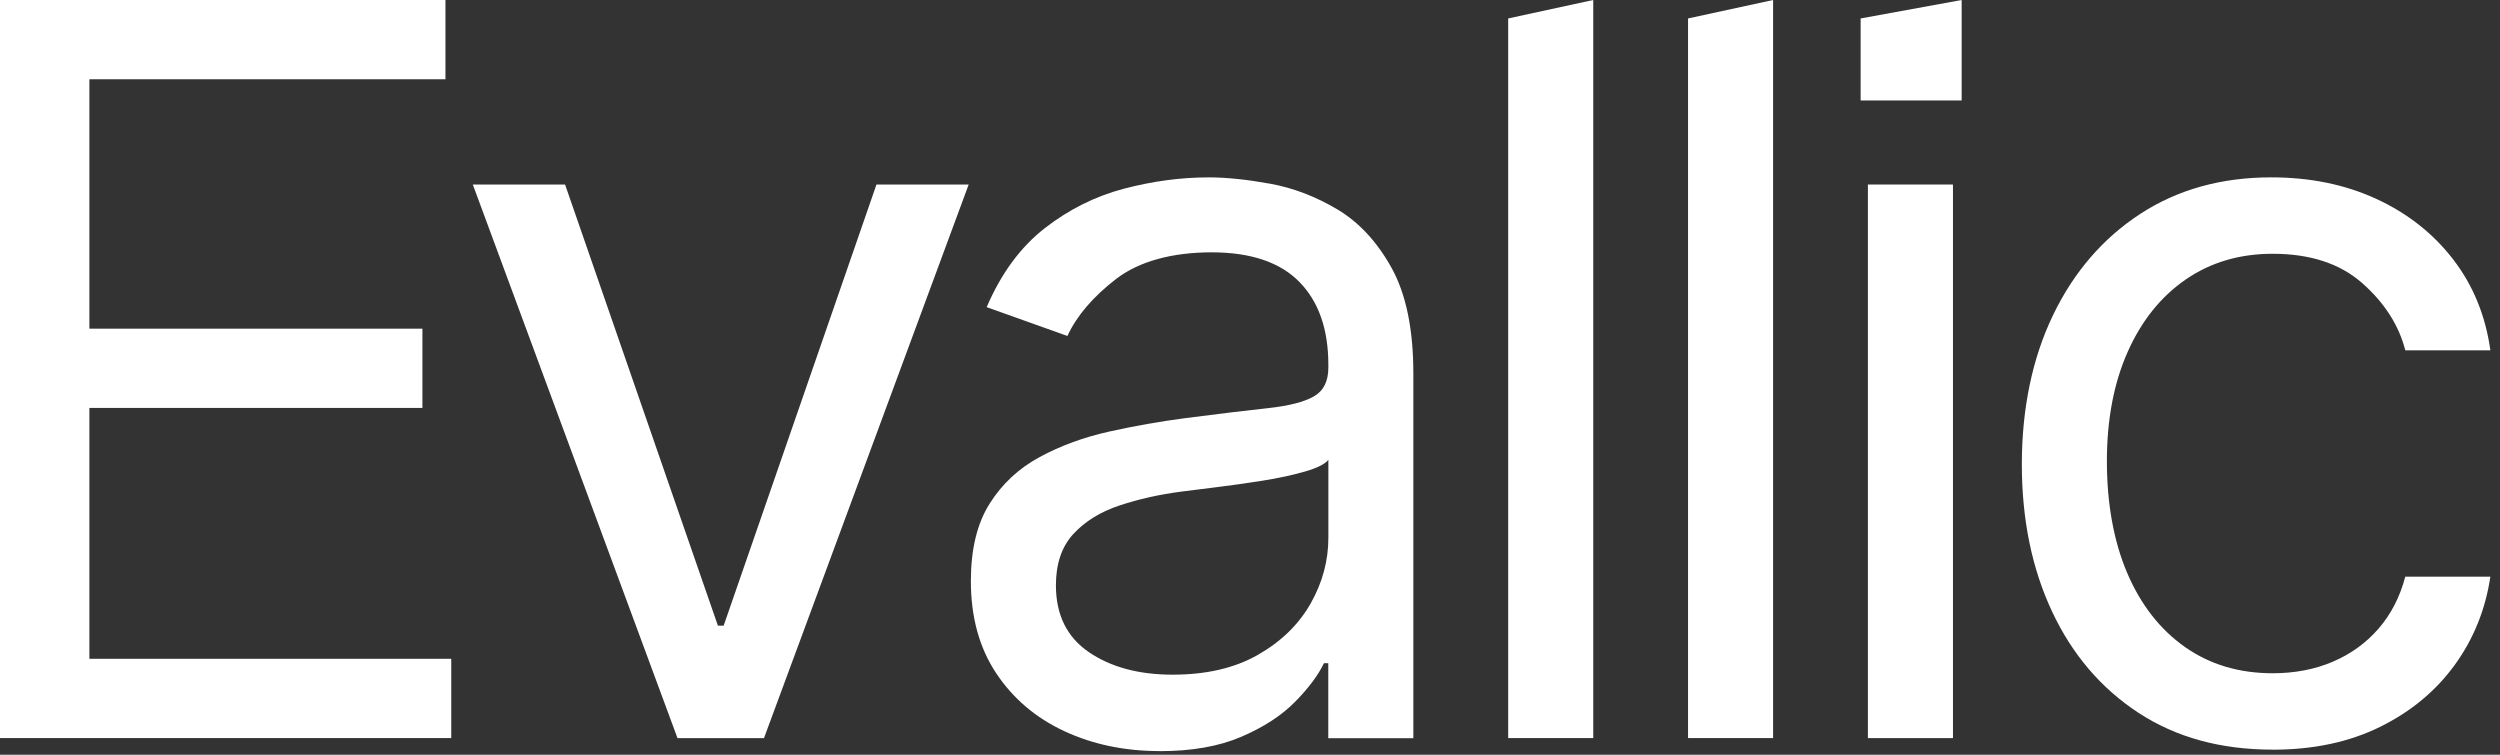
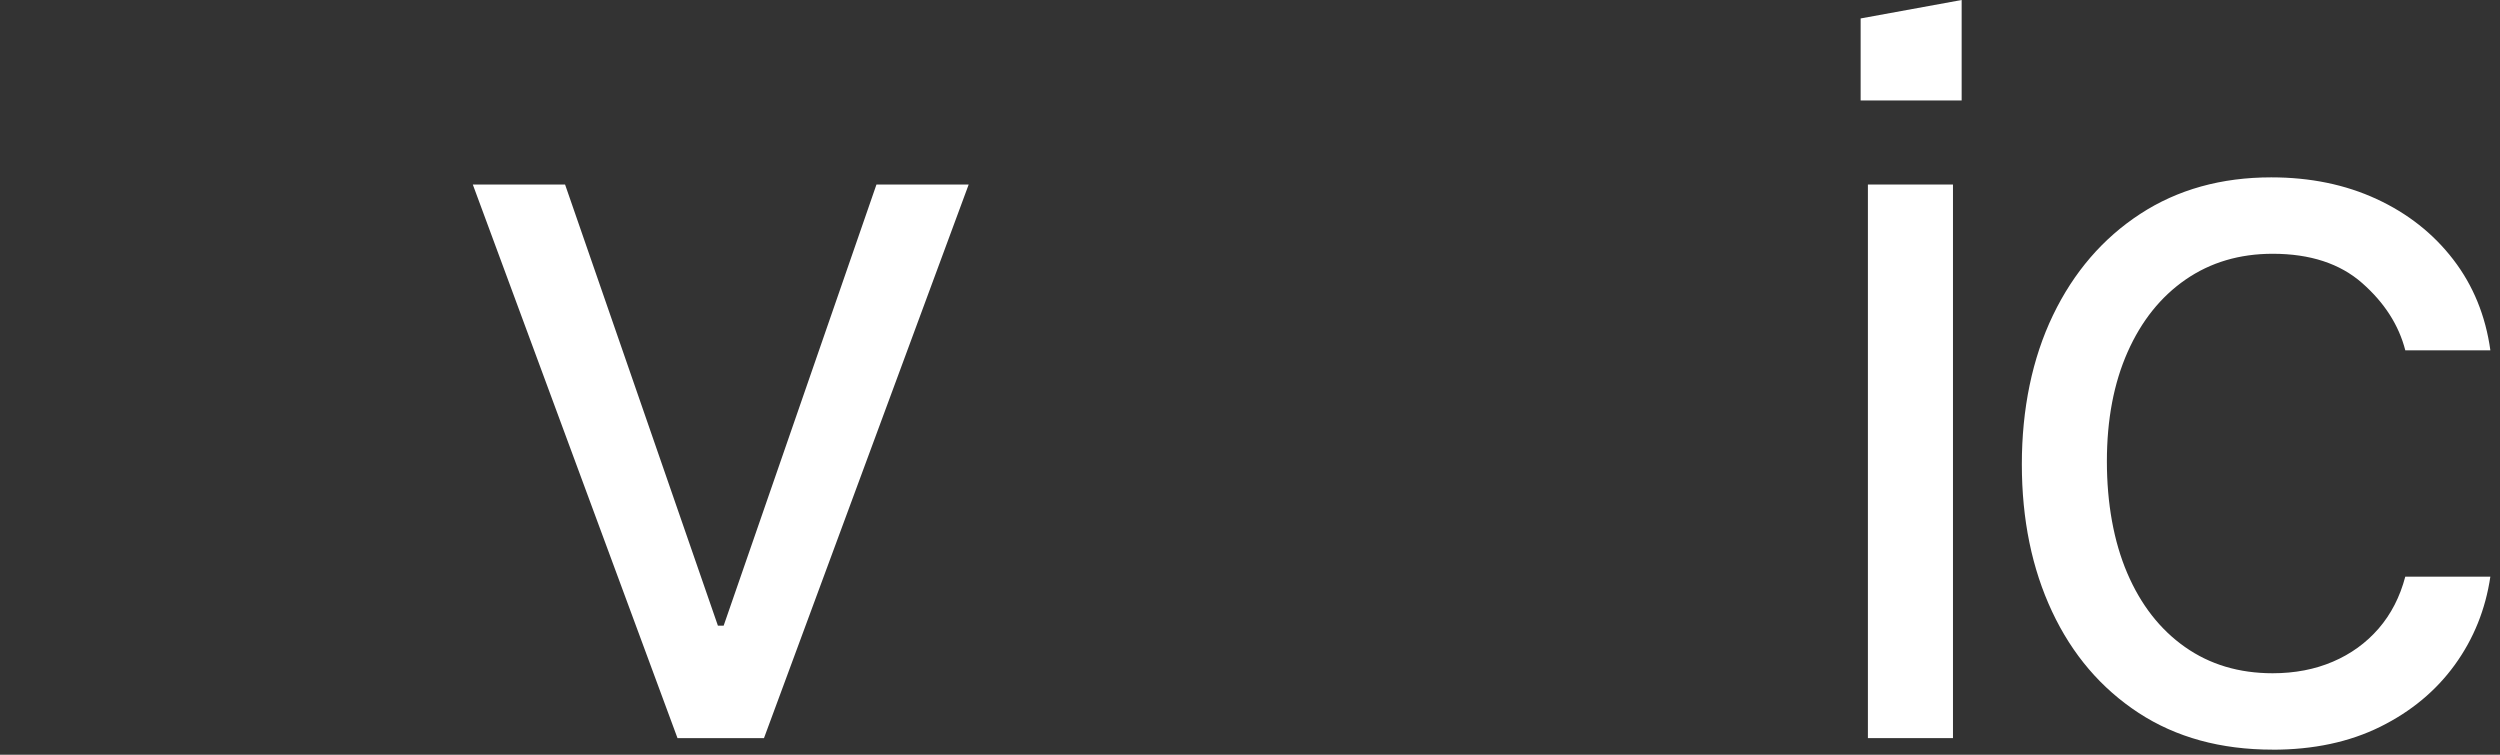
<svg xmlns="http://www.w3.org/2000/svg" width="106" height="32" viewBox="0 0 106 32" fill="none">
  <rect x="0" y="0" width="106" height="32" fill="#333333" stroke="none" />
-   <path d="M0 31.295V0H18.887V3.361H3.79V13.935H17.91V17.297H3.79V27.933H19.133V31.294H0.001L0 31.295Z" fill="white" />
  <path d="M41.072 7.824L32.393 31.296H28.726L20.047 7.824H23.959L30.439 26.528H30.683L37.162 7.824H41.073H41.072Z" fill="white" />
-   <path d="M49.172 31.846C47.684 31.846 46.334 31.564 45.122 30.999C43.91 30.434 42.947 29.613 42.234 28.538C41.521 27.463 41.165 26.162 41.165 24.634C41.165 23.289 41.429 22.197 41.959 21.357C42.488 20.516 43.197 19.857 44.083 19.378C44.969 18.899 45.949 18.54 47.024 18.3C48.099 18.061 49.181 17.869 50.272 17.727C51.698 17.543 52.856 17.403 53.748 17.307C54.639 17.211 55.291 17.045 55.703 16.811C56.116 16.576 56.322 16.169 56.322 15.589V15.467C56.322 13.96 55.912 12.787 55.092 11.952C54.272 11.117 53.031 10.699 51.37 10.699C49.709 10.699 48.298 11.076 47.32 11.83C46.343 12.584 45.654 13.389 45.258 14.245L41.835 13.023C42.447 11.597 43.264 10.485 44.287 9.684C45.311 8.885 46.432 8.324 47.648 8.003C48.866 7.682 50.065 7.521 51.246 7.521C52.001 7.521 52.869 7.611 53.852 7.789C54.835 7.967 55.787 8.332 56.71 8.882C57.631 9.432 58.398 10.263 59.01 11.372C59.621 12.483 59.926 13.97 59.926 15.835V31.299H56.319V28.12H56.135C55.891 28.63 55.483 29.175 54.913 29.755C54.343 30.335 53.583 30.83 52.637 31.237C51.69 31.645 50.533 31.849 49.169 31.849L49.172 31.846ZM49.722 28.606C51.148 28.606 52.352 28.326 53.335 27.765C54.318 27.206 55.062 26.481 55.566 25.596C56.071 24.71 56.323 23.777 56.323 22.799V19.499C56.17 19.682 55.836 19.848 55.322 19.995C54.808 20.143 54.217 20.271 53.549 20.378C52.881 20.485 52.235 20.576 51.609 20.653C50.982 20.73 50.474 20.793 50.088 20.844C49.151 20.966 48.278 21.162 47.467 21.432C46.657 21.702 46.005 22.104 45.512 22.639C45.018 23.174 44.771 23.899 44.771 24.817C44.771 26.07 45.237 27.015 46.169 27.651C47.101 28.288 48.285 28.606 49.722 28.606Z" fill="white" />
-   <path d="M67.554 0V31.295H63.947V0.782L67.554 0Z" fill="white" />
-   <path d="M75.179 0V31.295H71.573V0.782L75.179 0Z" fill="white" />
  <path d="M79.199 31.294V7.824H82.806V31.296H79.199V31.294Z" fill="white" />
-   <path d="M96.36 31.785C94.159 31.785 92.265 31.265 90.676 30.226C89.087 29.186 87.865 27.756 87.009 25.932C86.153 24.108 85.726 22.025 85.726 19.683C85.726 17.341 86.166 15.194 87.047 13.364C87.928 11.536 89.162 10.104 90.746 9.07C92.33 8.037 94.181 7.52 96.301 7.52C97.952 7.52 99.439 7.825 100.764 8.437C102.088 9.049 103.173 9.904 104.018 11.004C104.864 12.104 105.388 13.387 105.592 14.855H101.985C101.71 13.785 101.101 12.835 100.159 12.005C99.217 11.175 97.951 10.76 96.362 10.76C94.956 10.76 93.726 11.125 92.671 11.853C91.617 12.581 90.797 13.605 90.211 14.925C89.626 16.244 89.332 17.789 89.332 19.562C89.332 21.336 89.62 22.955 90.195 24.299C90.771 25.644 91.585 26.688 92.64 27.431C93.694 28.174 94.934 28.546 96.36 28.546C97.297 28.546 98.148 28.383 98.912 28.056C99.676 27.73 100.323 27.262 100.853 26.651C101.382 26.039 101.759 25.306 101.984 24.45H105.591C105.386 25.835 104.886 27.081 104.085 28.187C103.285 29.292 102.231 30.168 100.921 30.816C99.612 31.463 98.092 31.787 96.36 31.787V31.785Z" fill="white" />
+   <path d="M96.36 31.785C94.159 31.785 92.265 31.265 90.676 30.226C89.087 29.186 87.865 27.756 87.009 25.932C86.153 24.108 85.726 22.025 85.726 19.683C85.726 17.341 86.166 15.194 87.047 13.364C87.928 11.536 89.162 10.104 90.746 9.07C92.33 8.037 94.181 7.52 96.301 7.52C97.952 7.52 99.439 7.825 100.764 8.437C102.088 9.049 103.173 9.904 104.018 11.004C104.864 12.104 105.388 13.387 105.592 14.855H101.985C101.71 13.785 101.101 12.835 100.159 12.005C99.217 11.175 97.951 10.76 96.362 10.76C94.956 10.76 93.726 11.125 92.671 11.853C91.617 12.581 90.797 13.605 90.211 14.925C89.626 16.244 89.332 17.789 89.332 19.562C89.332 21.336 89.62 22.955 90.195 24.299C90.771 25.644 91.585 26.688 92.64 27.431C93.694 28.174 94.934 28.546 96.36 28.546C97.297 28.546 98.148 28.383 98.912 28.056C99.676 27.73 100.323 27.262 100.853 26.651C101.382 26.039 101.759 25.306 101.984 24.45H105.591C105.386 25.835 104.886 27.081 104.085 28.187C103.285 29.292 102.231 30.168 100.921 30.816C99.612 31.463 98.092 31.787 96.36 31.787V31.785" fill="white" />
  <path d="M83.174 4.261H78.891V0.782L83.174 0V4.261Z" fill="white" />
</svg>